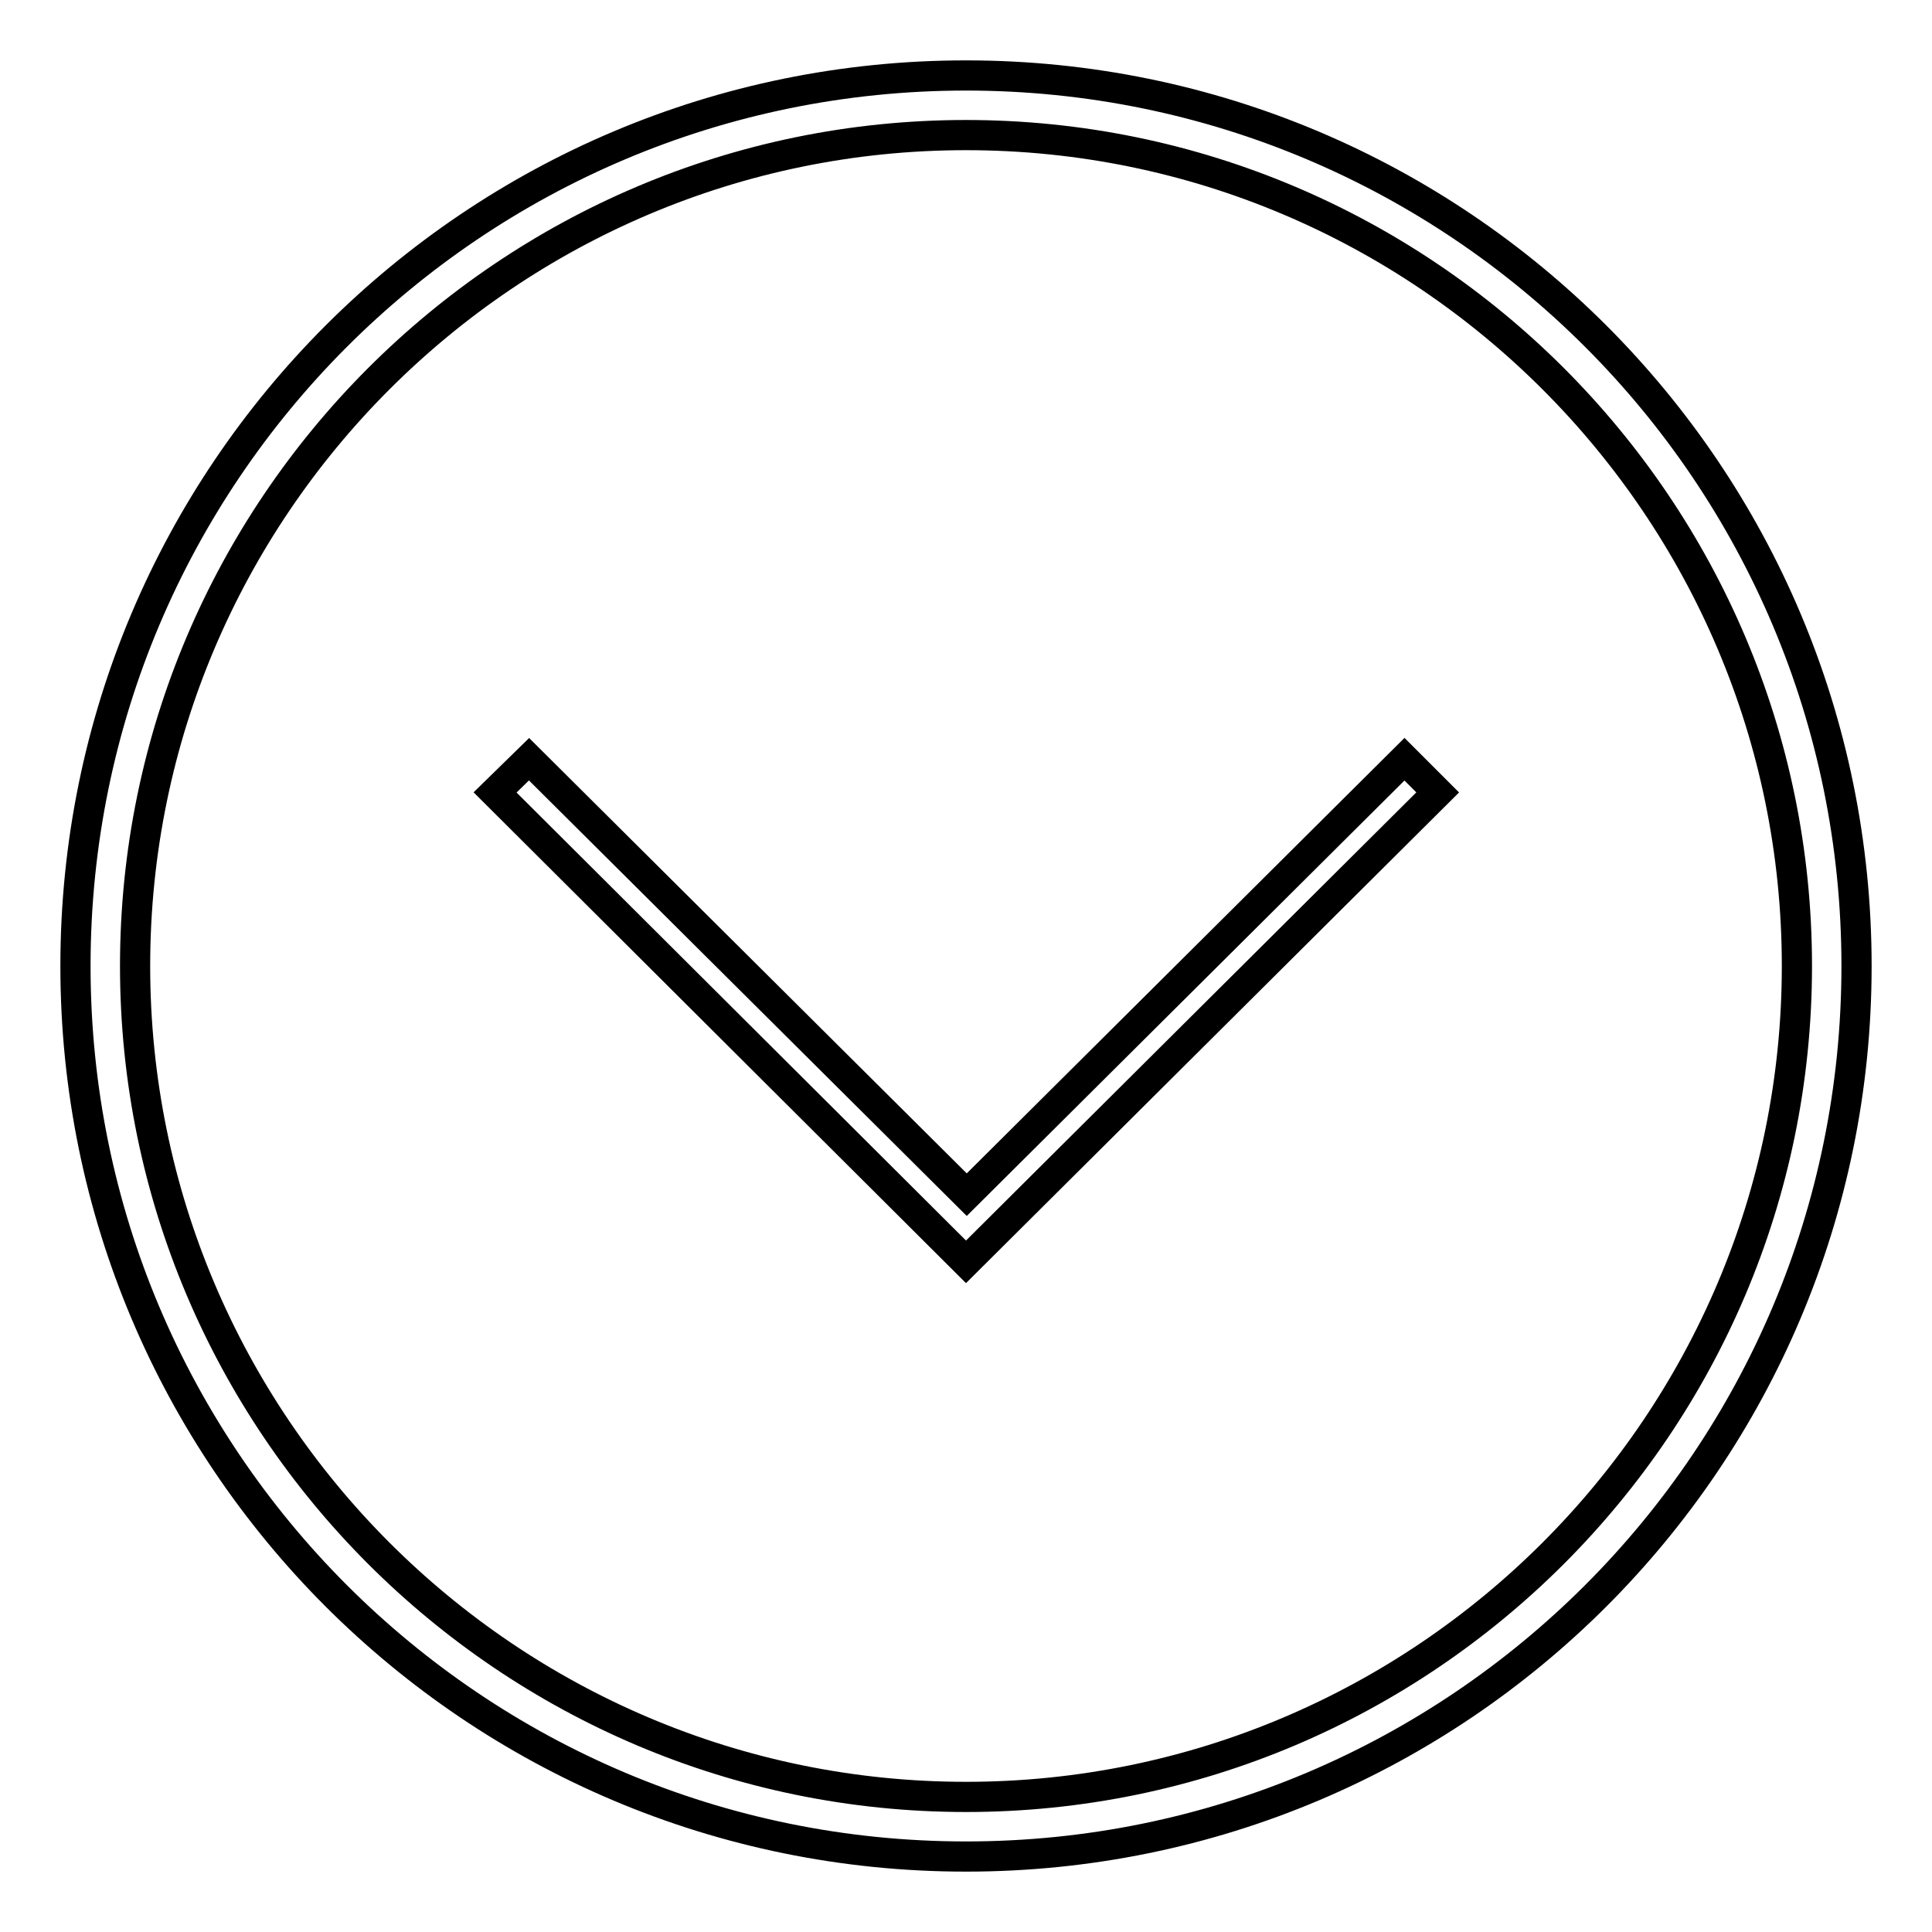
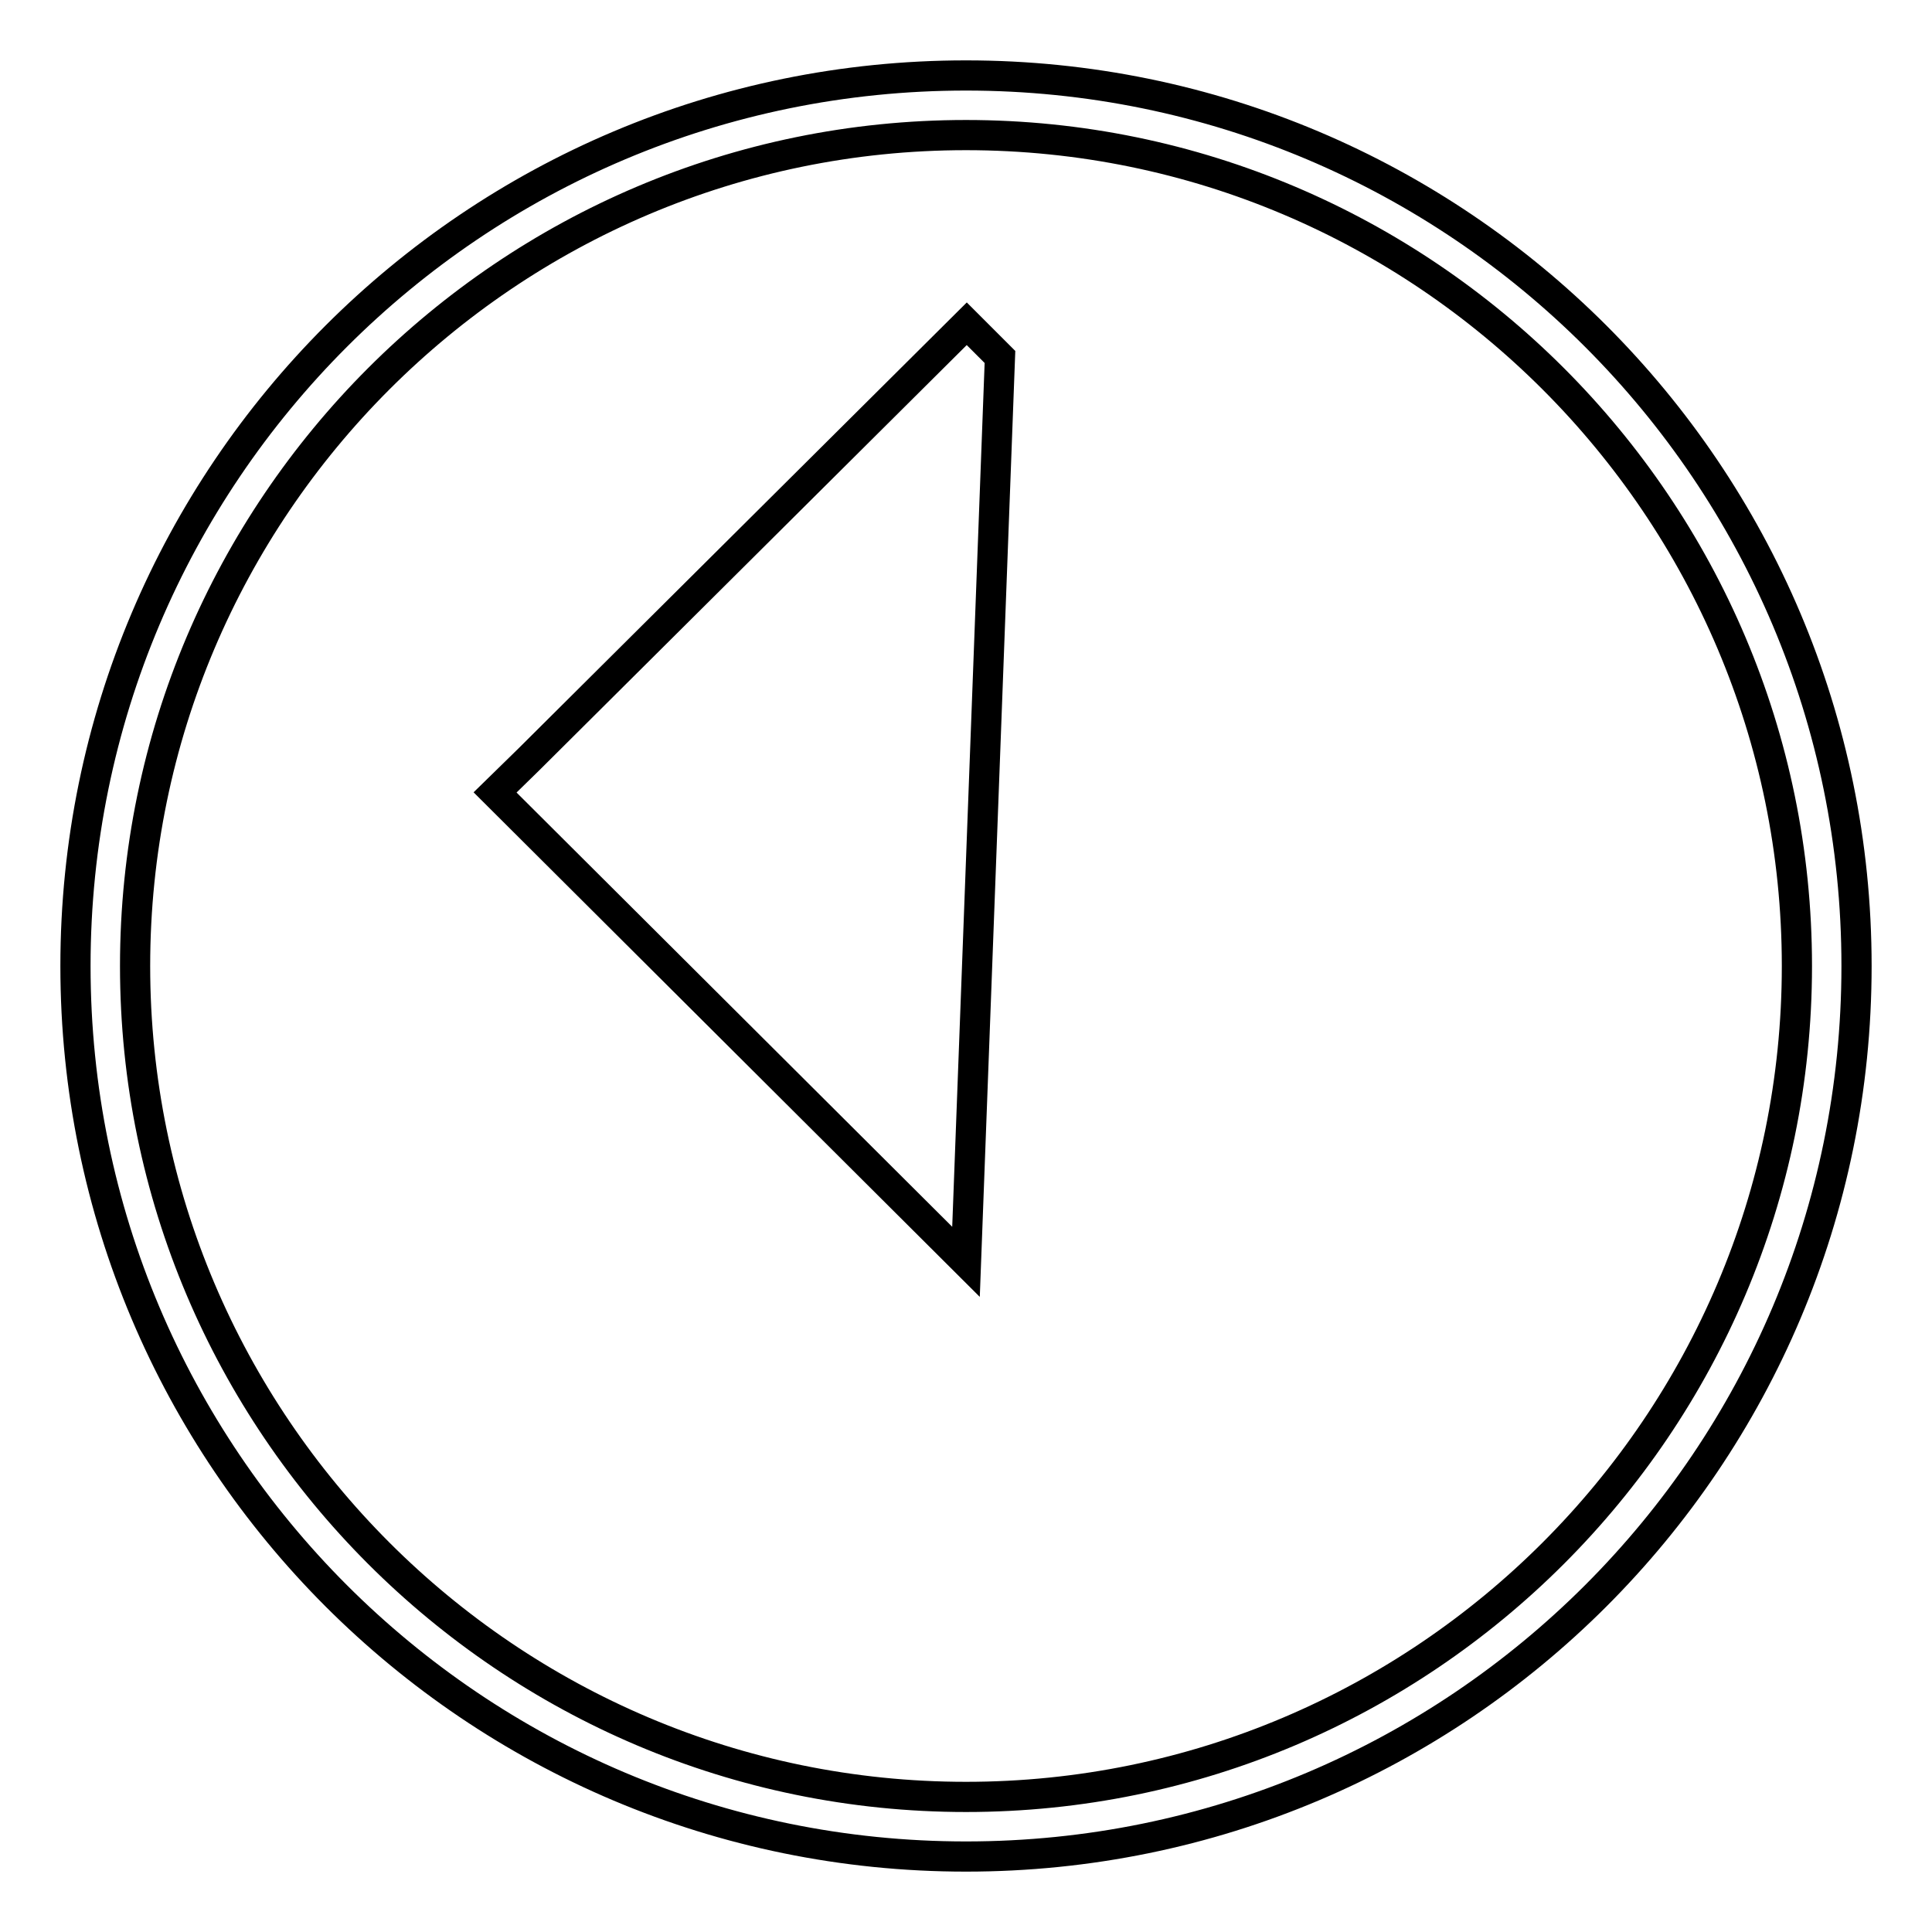
<svg xmlns="http://www.w3.org/2000/svg" version="1.1" x="0px" y="0px" viewBox="0 0 256 256" enable-background="new 0 0 256 256" xml:space="preserve">
  <g>
-     <path stroke-width="4" fill-opacity="0" stroke="#000000" d="M246,128c0-65.2-52.8-118-118-118S10,62.8,10,128s52.8,118,118,118C193.2,246,246,193.2,246,128z  M238.1,128c0,60.7-49.4,110.1-110.1,110.1c-60.7,0-110.1-49.4-110.1-110.1C17.9,67.3,67.3,17.9,128,17.9 C188.7,17.9,238.1,67.3,238.1,128z M65.6,105l4.5-4.4l58,57.7l58-57.7l4.4,4.4L128,167.2L65.6,105z" />
+     <path stroke-width="4" fill-opacity="0" stroke="#000000" d="M246,128c0-65.2-52.8-118-118-118S10,62.8,10,128s52.8,118,118,118C193.2,246,246,193.2,246,128z  M238.1,128c0,60.7-49.4,110.1-110.1,110.1c-60.7,0-110.1-49.4-110.1-110.1C17.9,67.3,67.3,17.9,128,17.9 C188.7,17.9,238.1,67.3,238.1,128z M65.6,105l4.5-4.4l58-57.7l4.4,4.4L128,167.2L65.6,105z" />
  </g>
</svg>